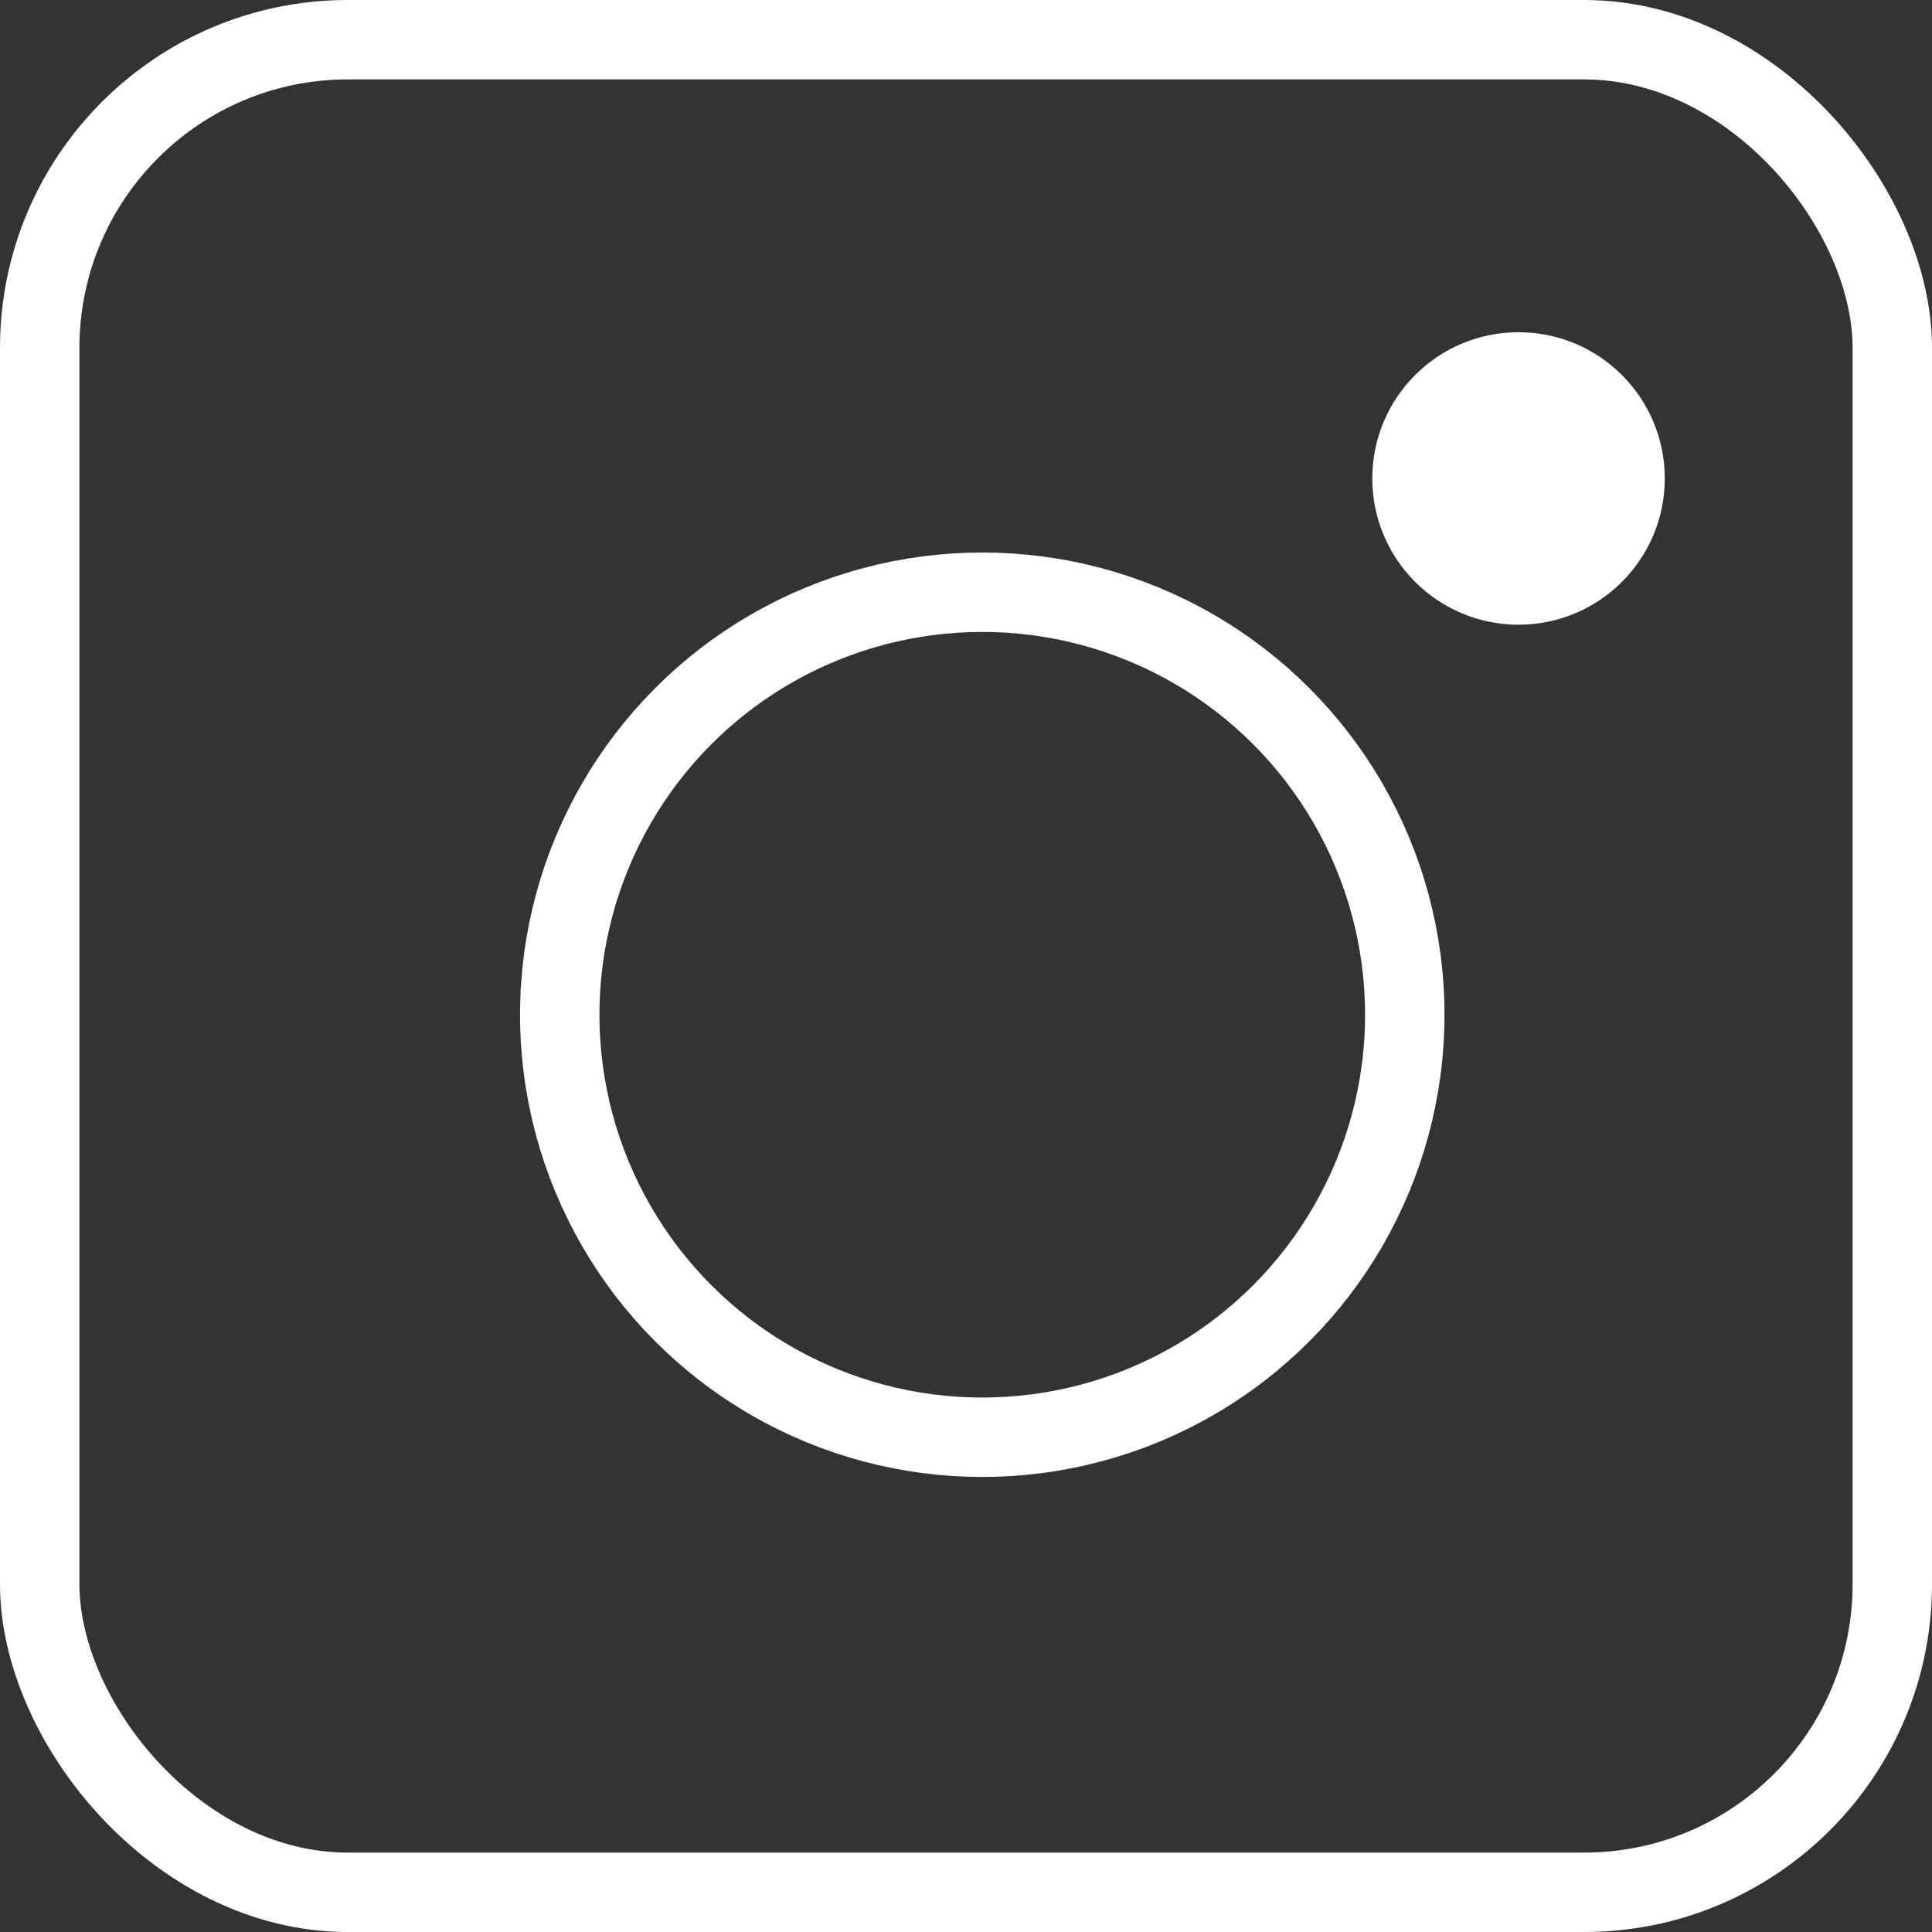
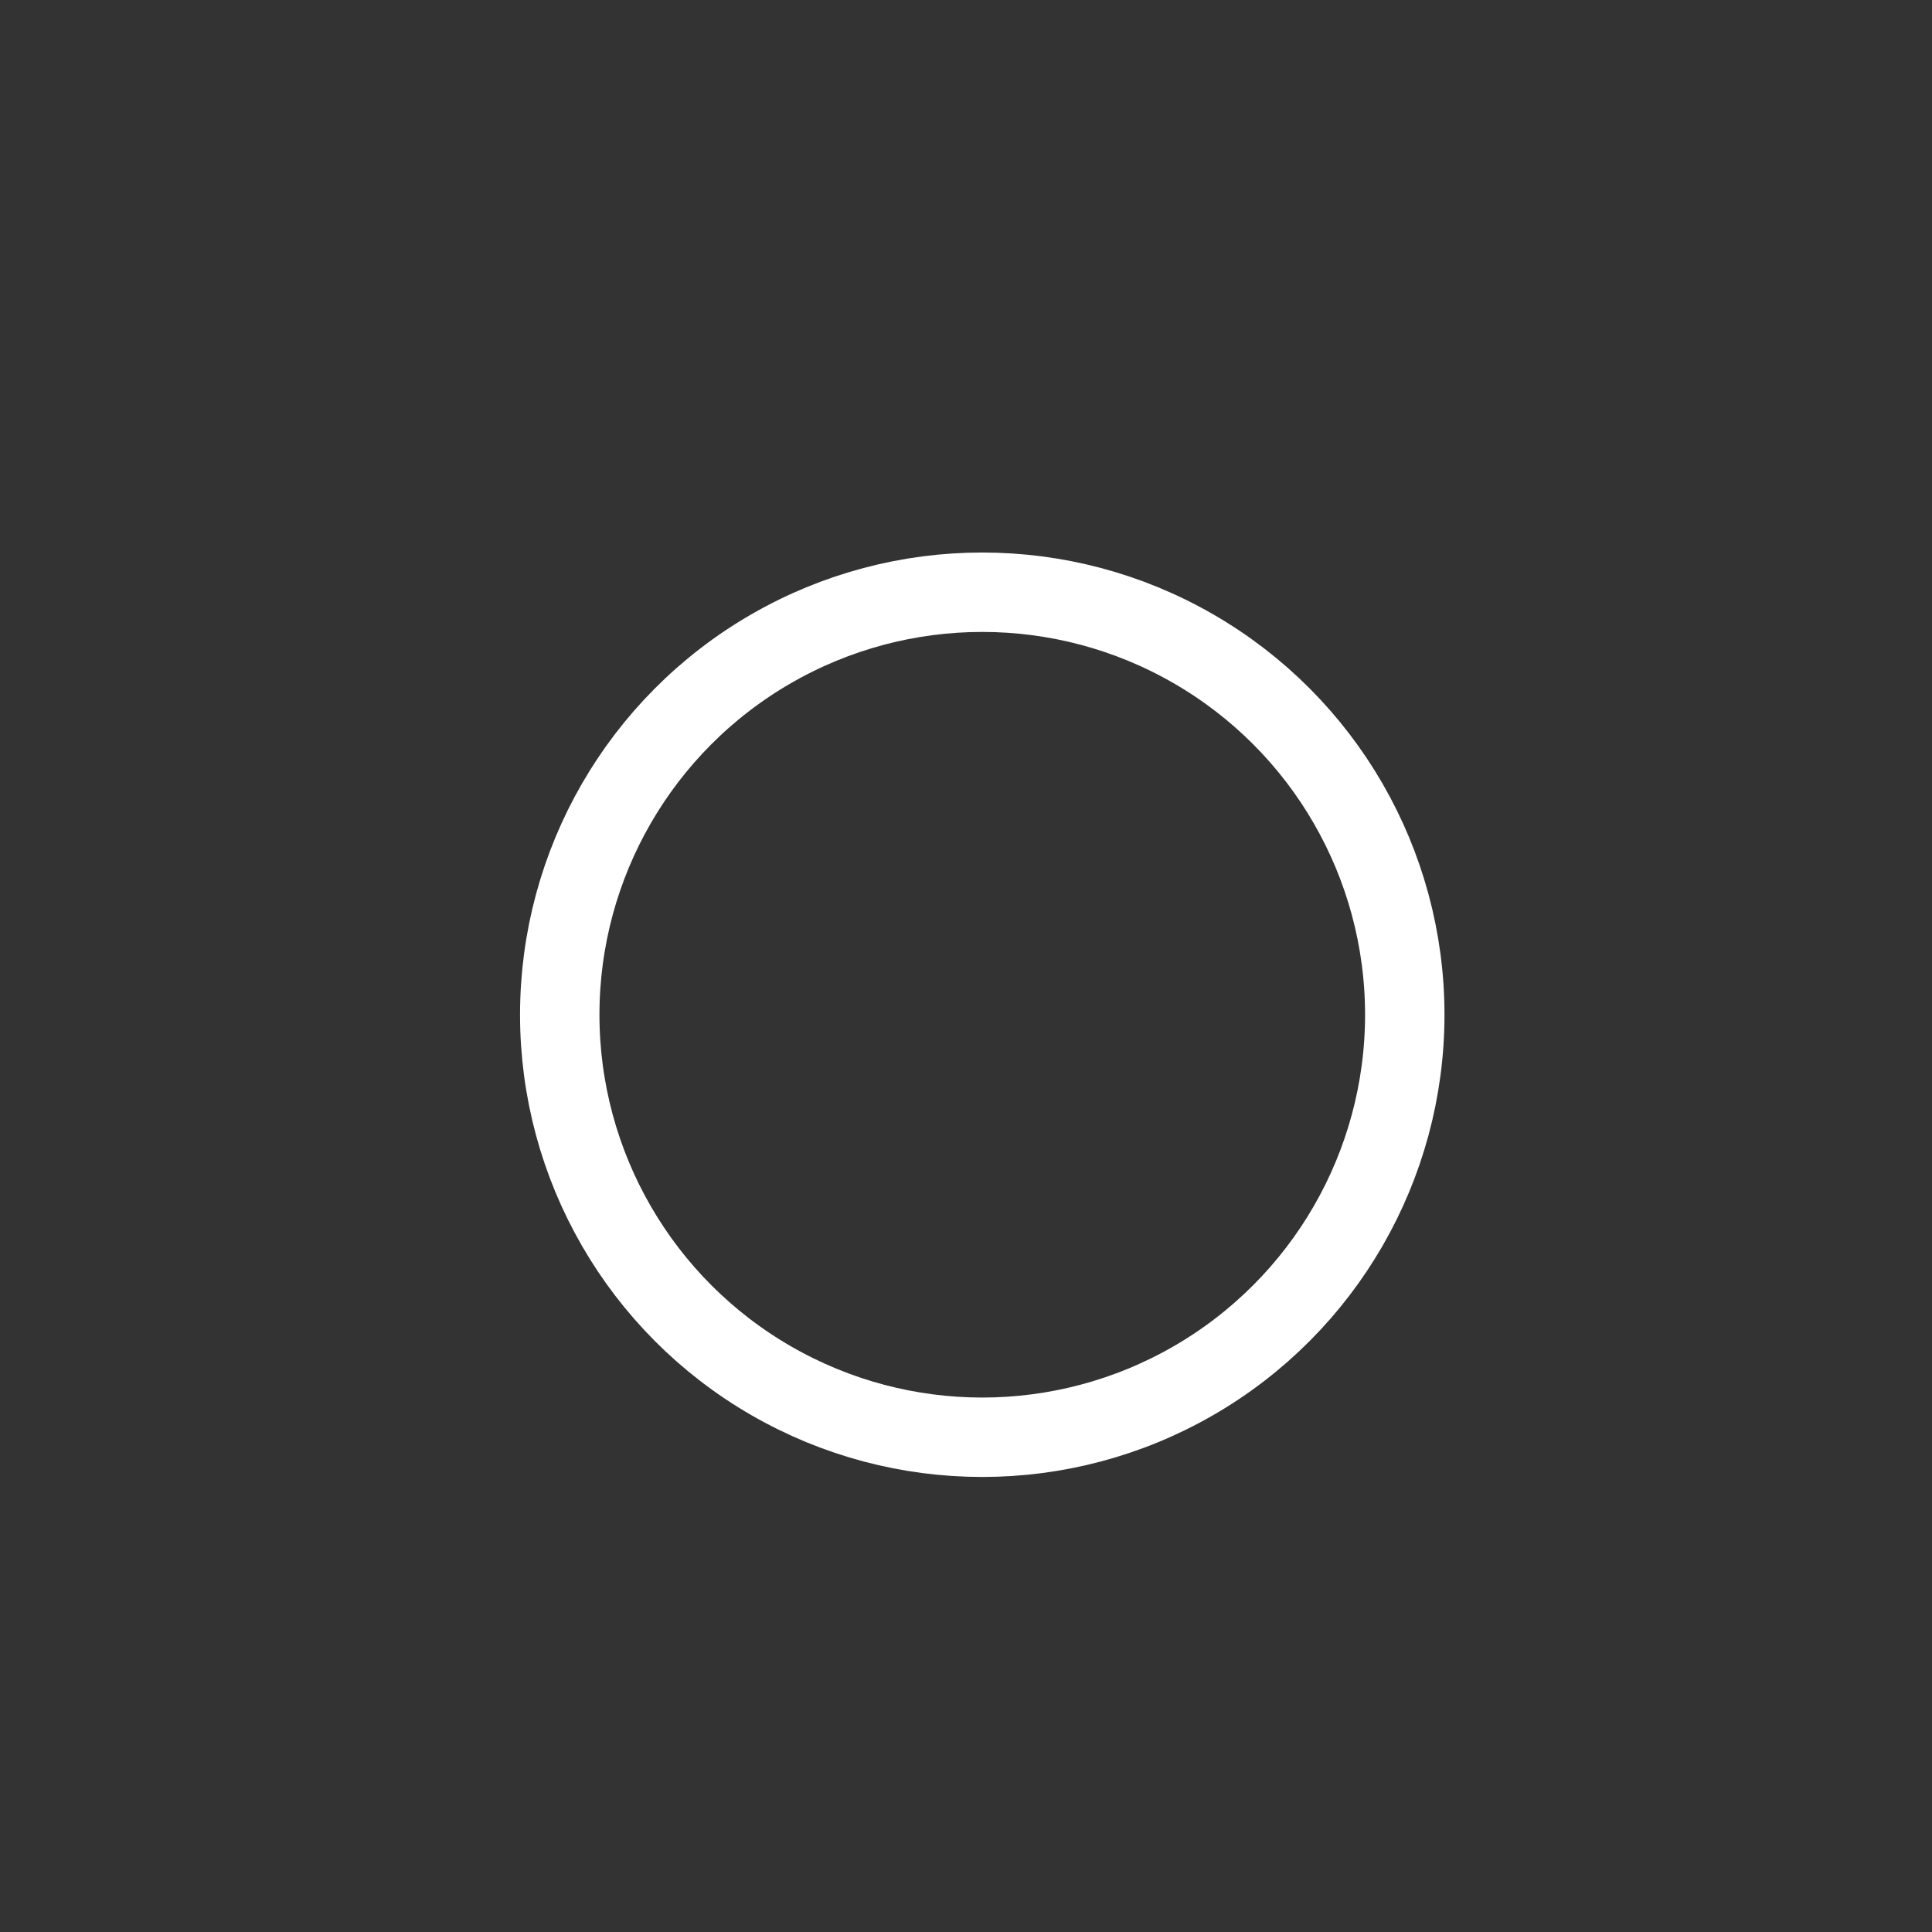
<svg xmlns="http://www.w3.org/2000/svg" id="_レイヤー_2" viewBox="0 0 48.657 48.657">
  <rect x="0" y="0" width="48.657" height="48.657" fill="#333333" stroke="none" />
  <defs>
    <style>.cls-1{fill:#fff;}.cls-2{fill:none;stroke:#fff;stroke-miterlimit:10;stroke-width:2px;}</style>
  </defs>
  <g id="_レイヤー_1-2">
-     <rect class="cls-2" x="1" y="1" width="46.657" height="46.657" rx="7.761" ry="7.761" />
    <circle class="cls-2" cx="24.738" cy="25.556" r="10.641" />
-     <circle class="cls-1" cx="38.244" cy="12.05" r="3.683" />
  </g>
</svg>